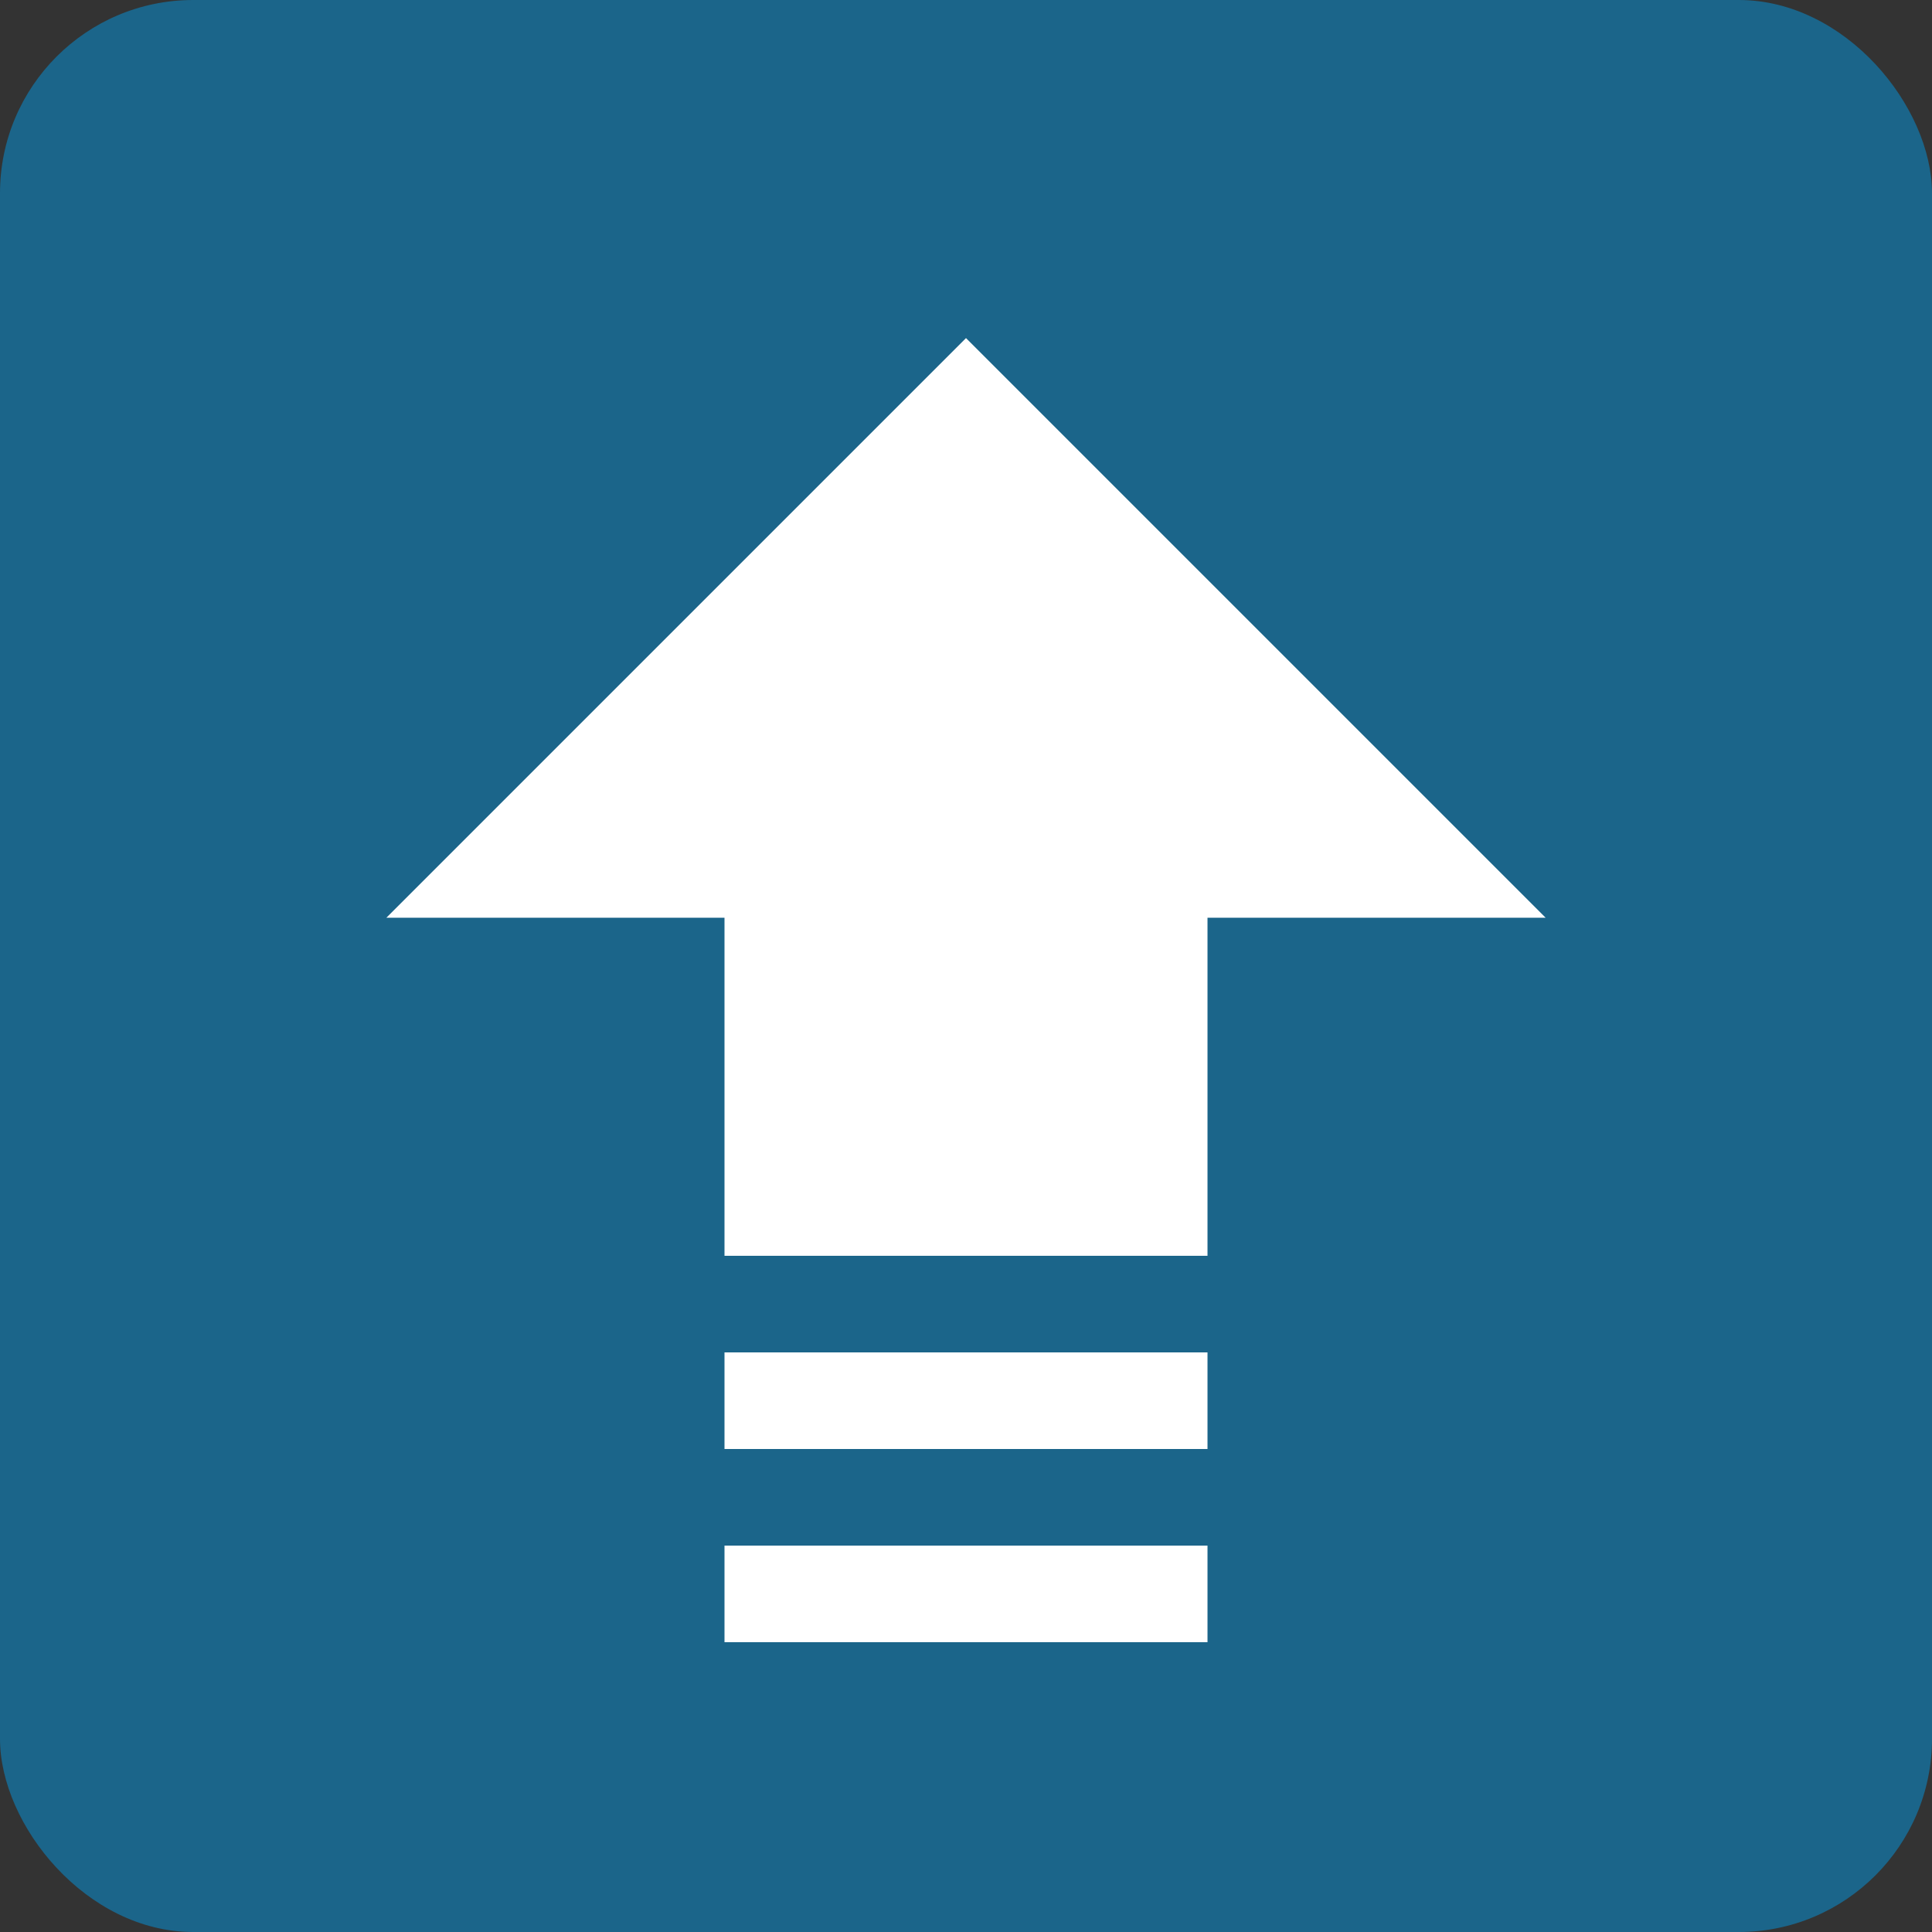
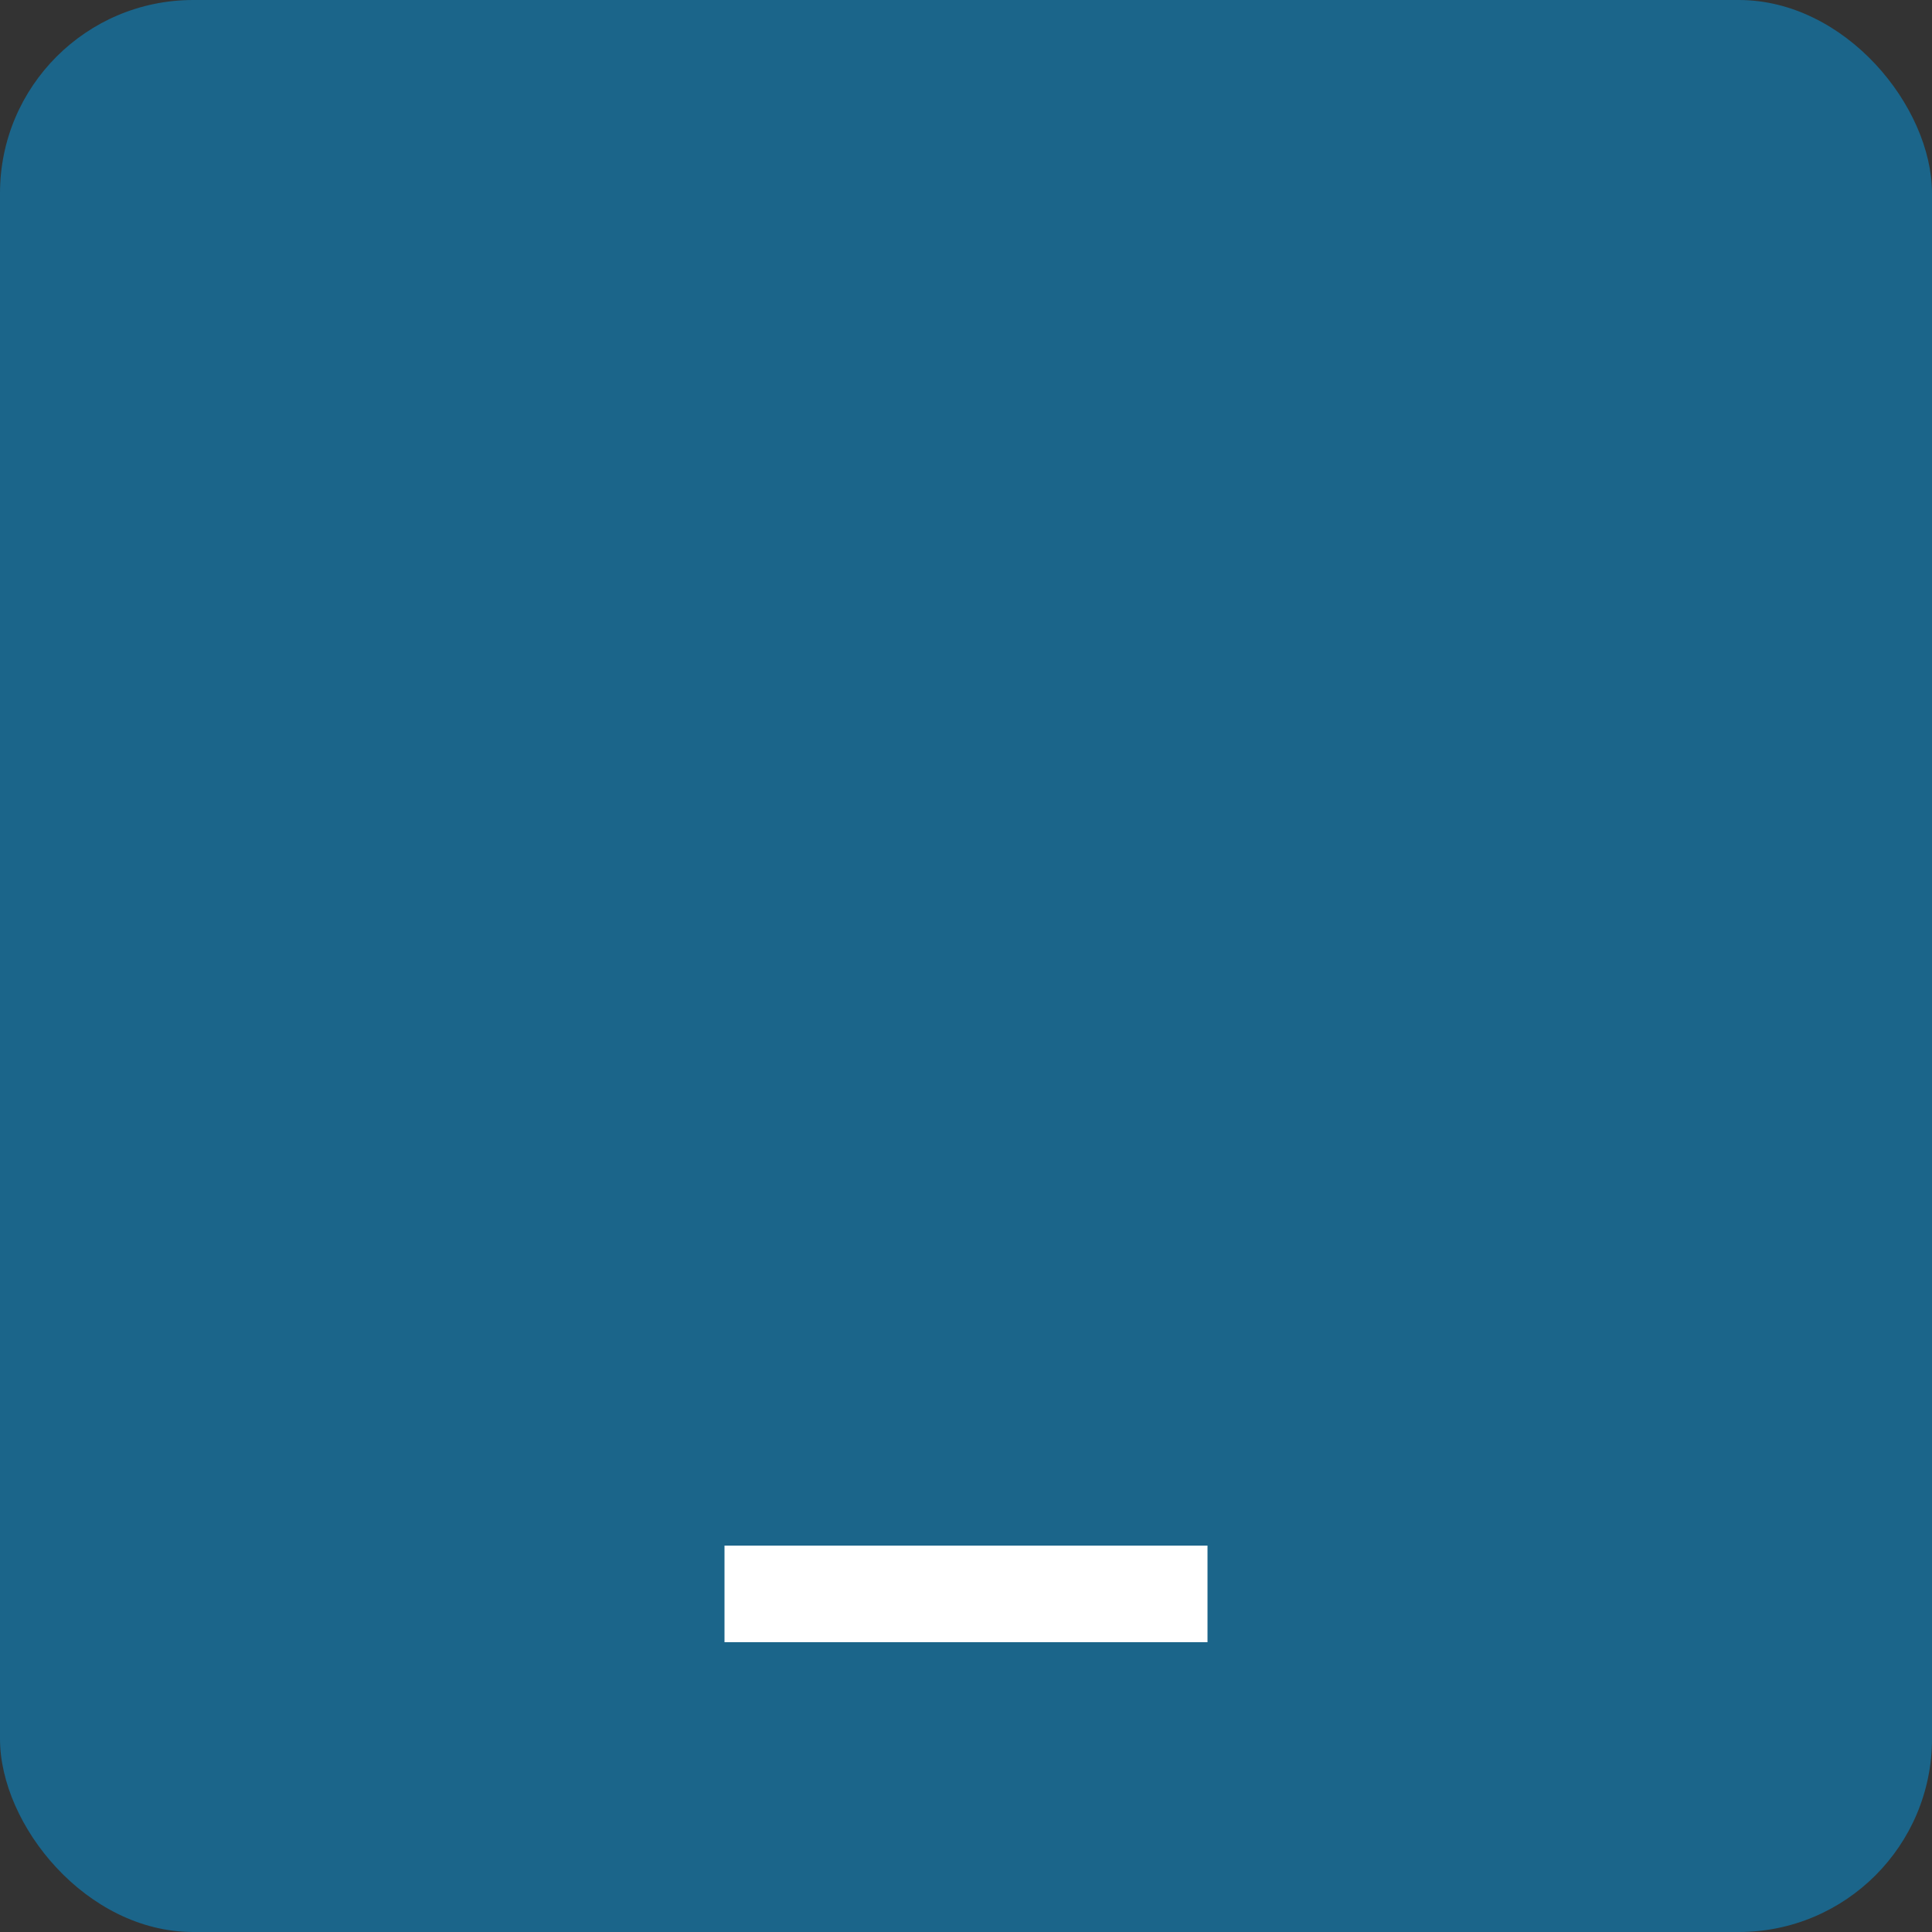
<svg xmlns="http://www.w3.org/2000/svg" width="40px" height="40px" viewBox="0 0 40 40" version="1.1">
  <rect x="0" y="0" width="40" height="40" fill="#333333" stroke="none" />
  <title>icon-back_to_top</title>
  <desc>Created with Sketch.</desc>
  <g id="Page-1" stroke="none" stroke-width="1" fill="none" fill-rule="evenodd">
    <g id="icon-back_to_top">
      <rect id="Rectangle" fill-opacity="0.48" fill="#009BE8" x="0" y="0" width="40" height="40" rx="4" />
-       <path d="M20,7 L32,19 L25,19 L25,26 L15,26 L15,19 L8,19 L20,7 Z" id="Combined-Shape" fill="#FFFFFF" />
-       <rect id="Rectangle" fill="#FFFFFF" x="15" y="28" width="10" height="2" />
      <rect id="Rectangle" fill="#FFFFFF" x="15" y="32" width="10" height="2" />
    </g>
  </g>
</svg>